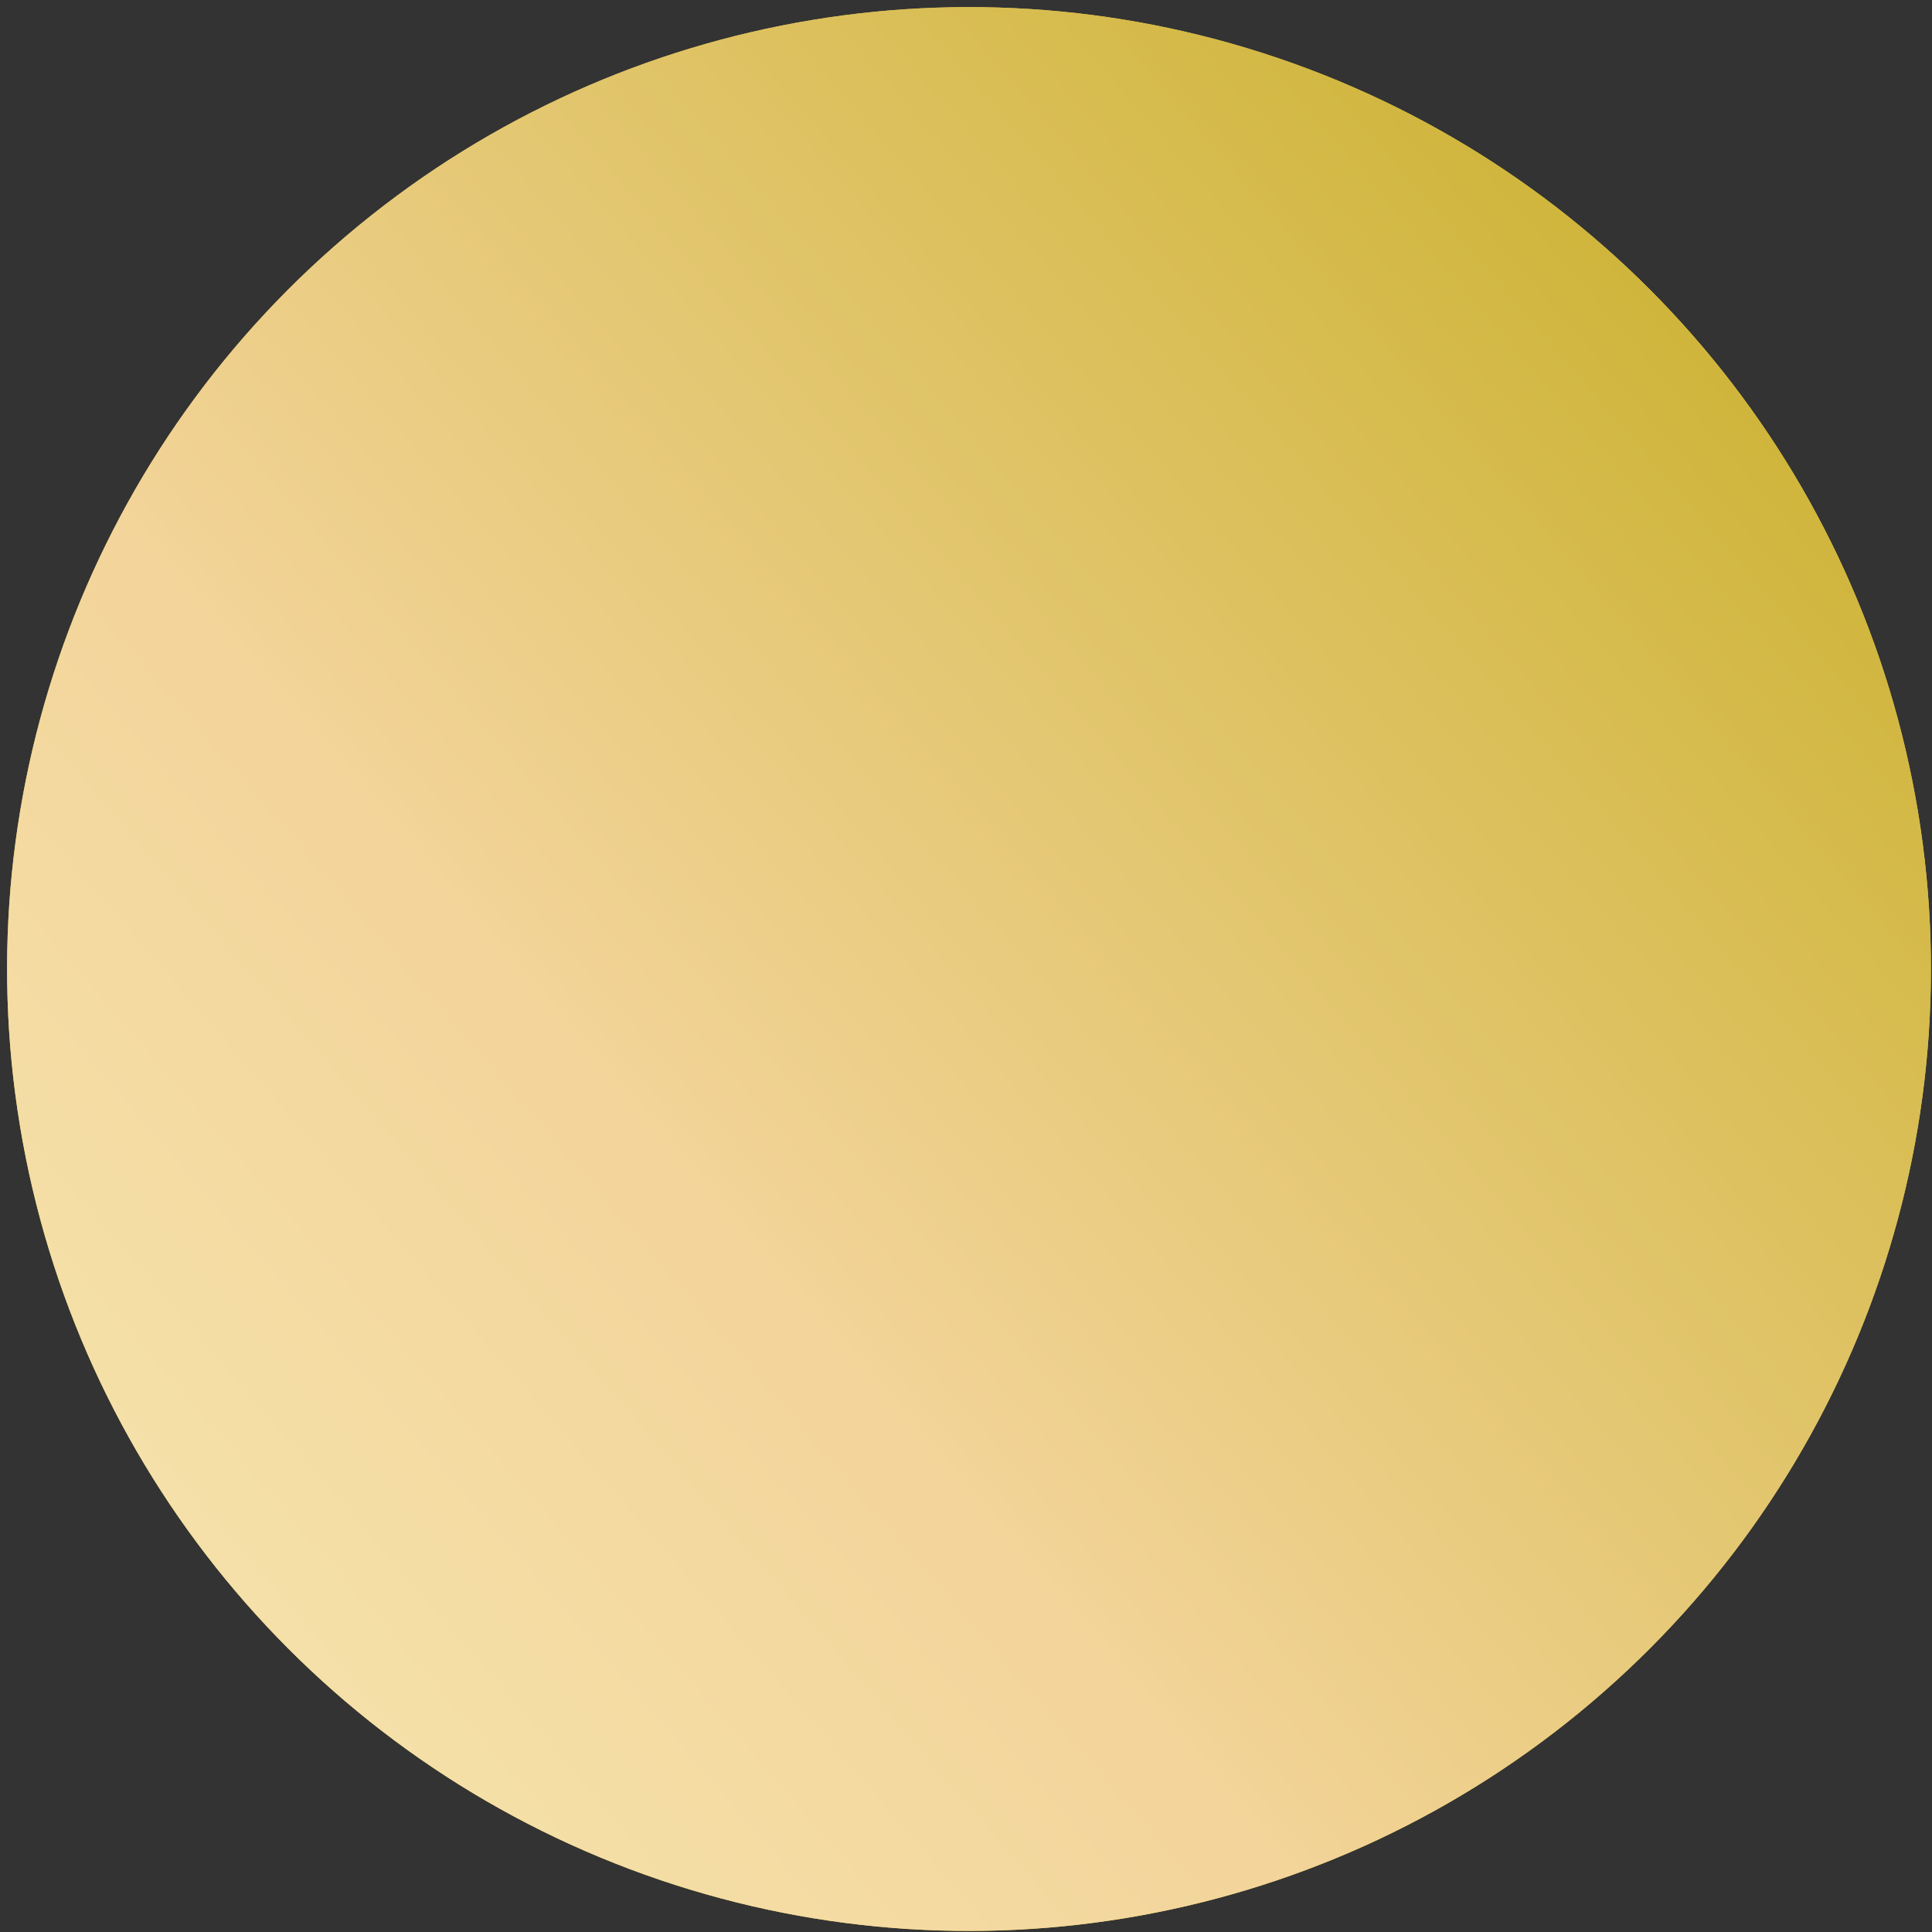
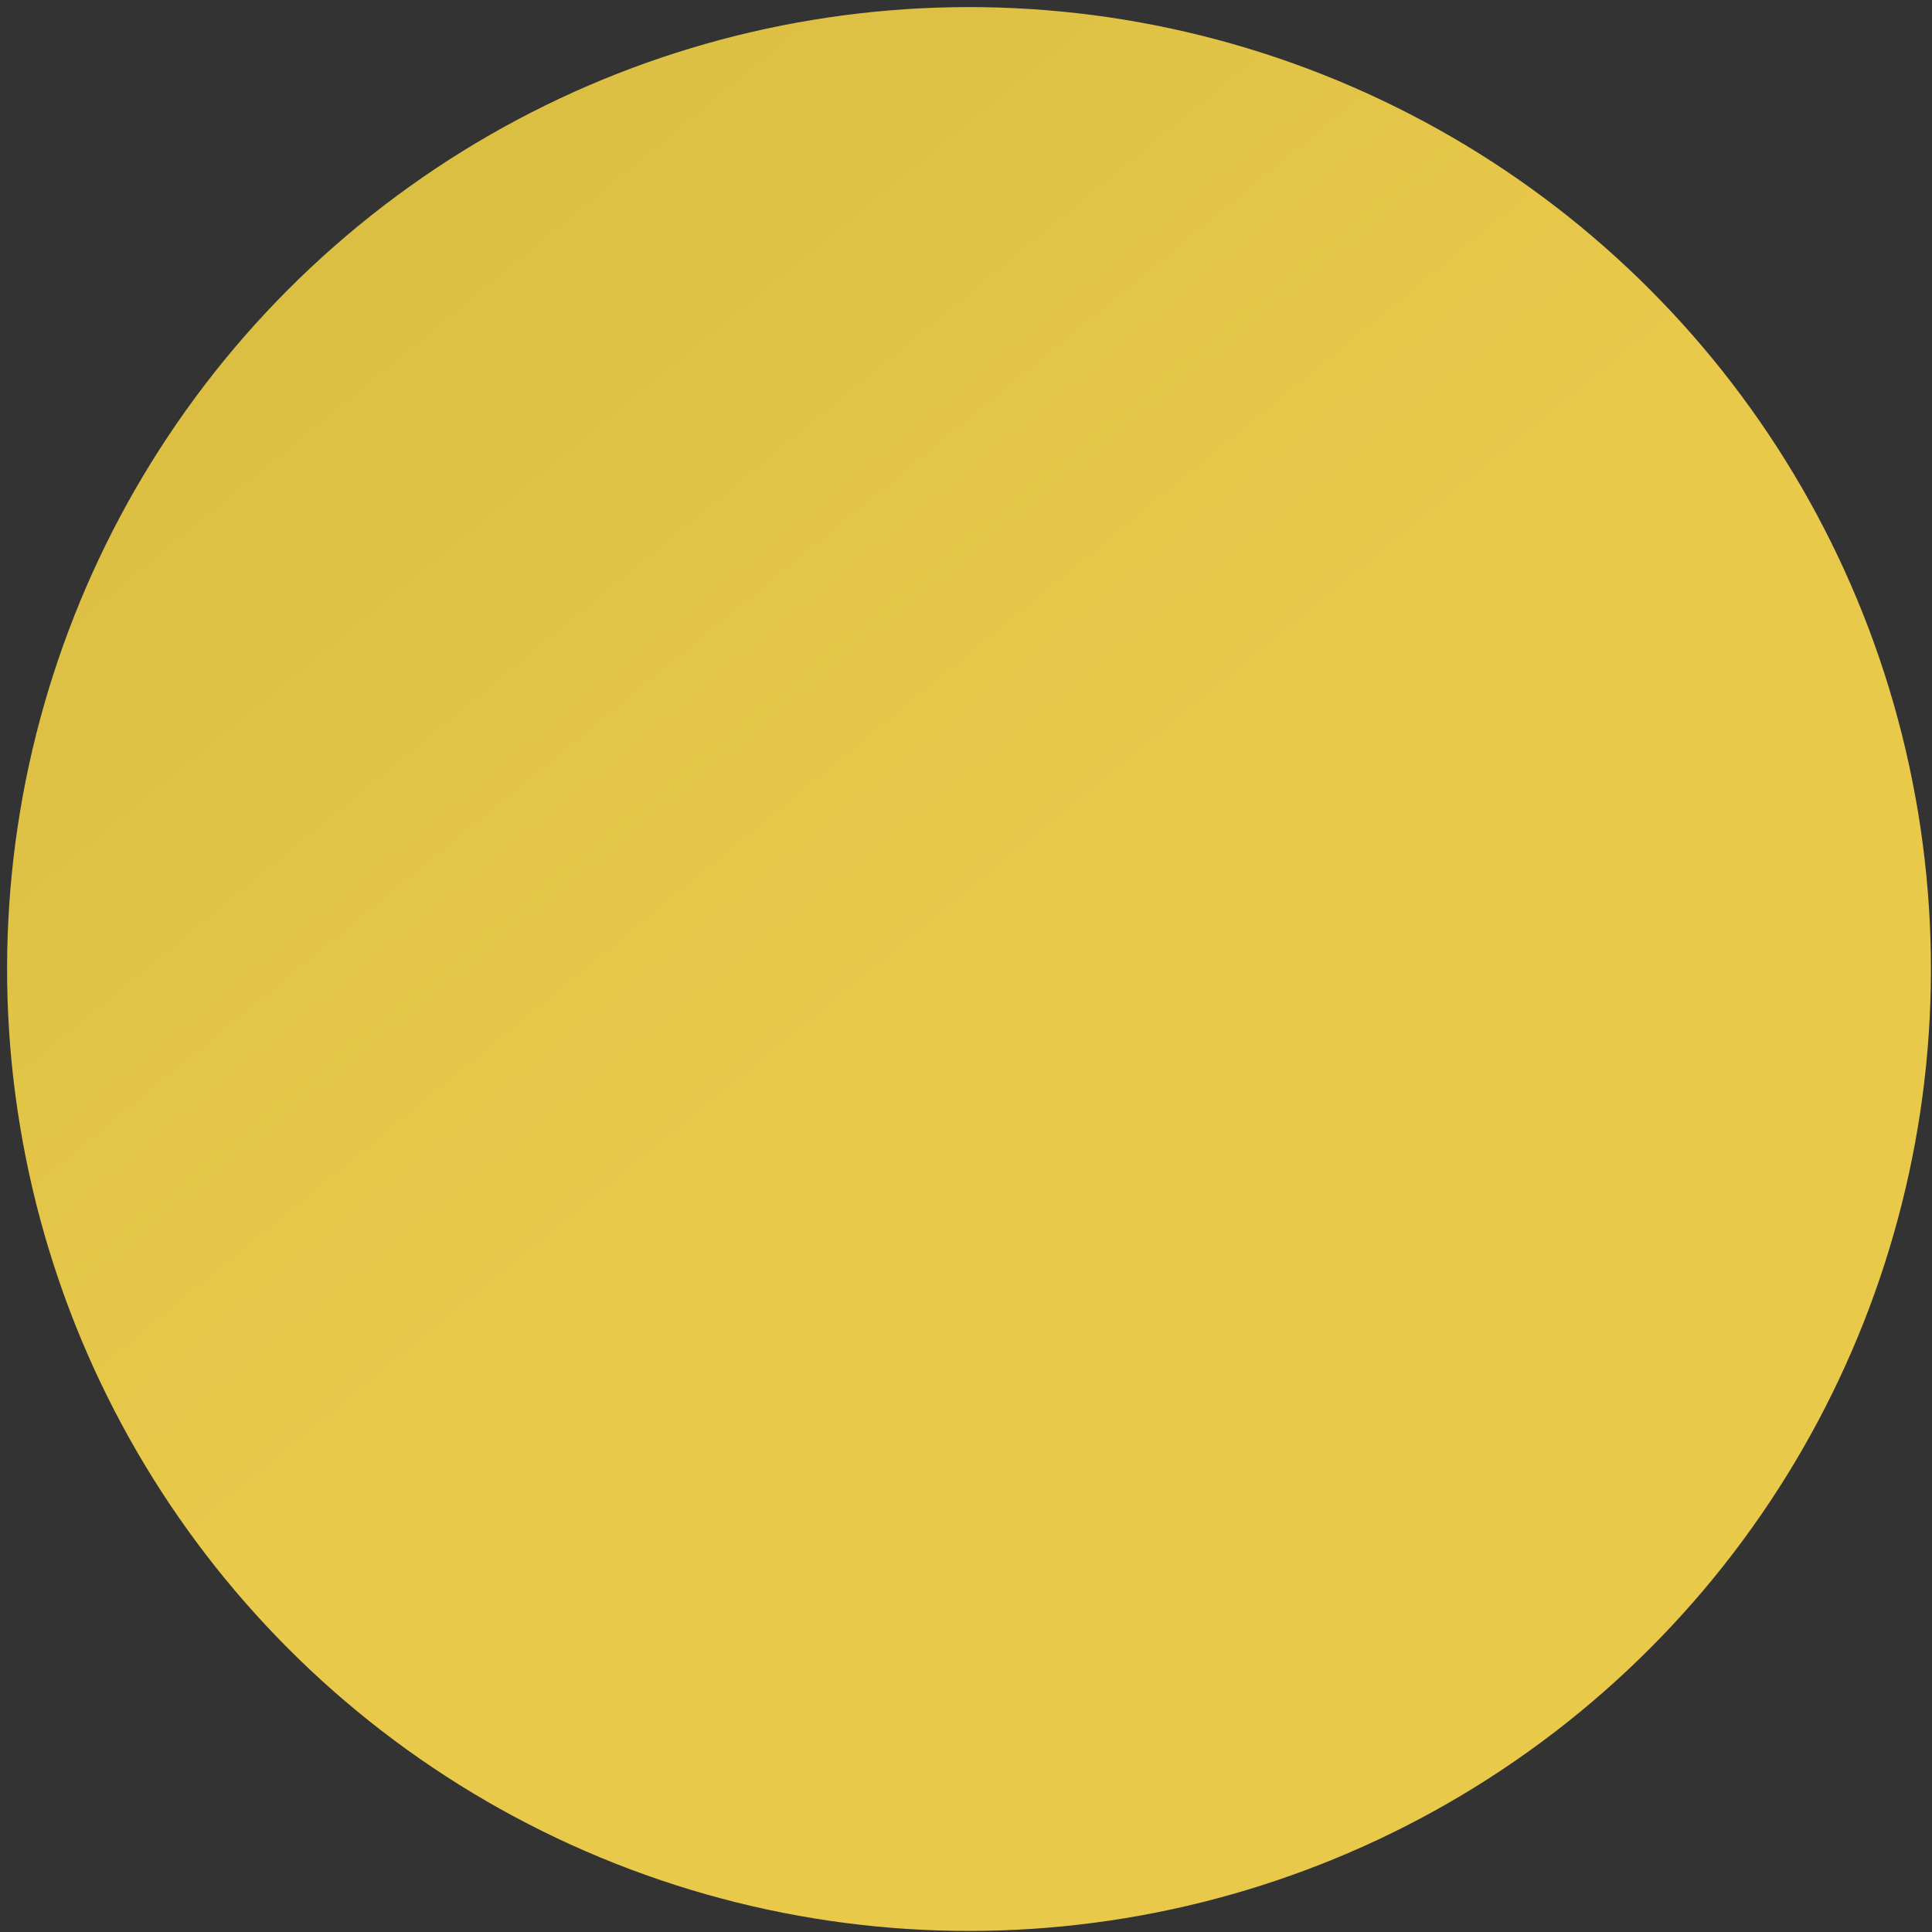
<svg xmlns="http://www.w3.org/2000/svg" width="236" height="236" viewBox="0 0 236 236" fill="none">
  <rect x="0" y="0" width="236" height="236" fill="#333333" stroke="none" />
  <circle cx="118.368" cy="118.369" r="117.5" transform="rotate(-129.371 118.368 118.369)" fill="url(#paint0_linear_315_1201)" />
-   <circle cx="118.368" cy="118.369" r="117.5" transform="rotate(-129.371 118.368 118.369)" fill="url(#paint1_linear_315_1201)" />
  <defs>
    <linearGradient id="paint0_linear_315_1201" x1="0.868" y1="115.193" x2="243.346" y2="115.193" gradientUnits="userSpaceOnUse">
      <stop offset="0.492" stop-color="#E9C94A" />
      <stop offset="1" stop-color="#DABE42" />
    </linearGradient>
    <linearGradient id="paint1_linear_315_1201" x1="143.1" y1="235.869" x2="134.487" y2="-112.61" gradientUnits="userSpaceOnUse">
      <stop stop-color="#CFB53B" />
      <stop offset="0.463" stop-color="#F3D49A" />
      <stop offset="1" stop-color="#F6F3BE" />
    </linearGradient>
  </defs>
</svg>